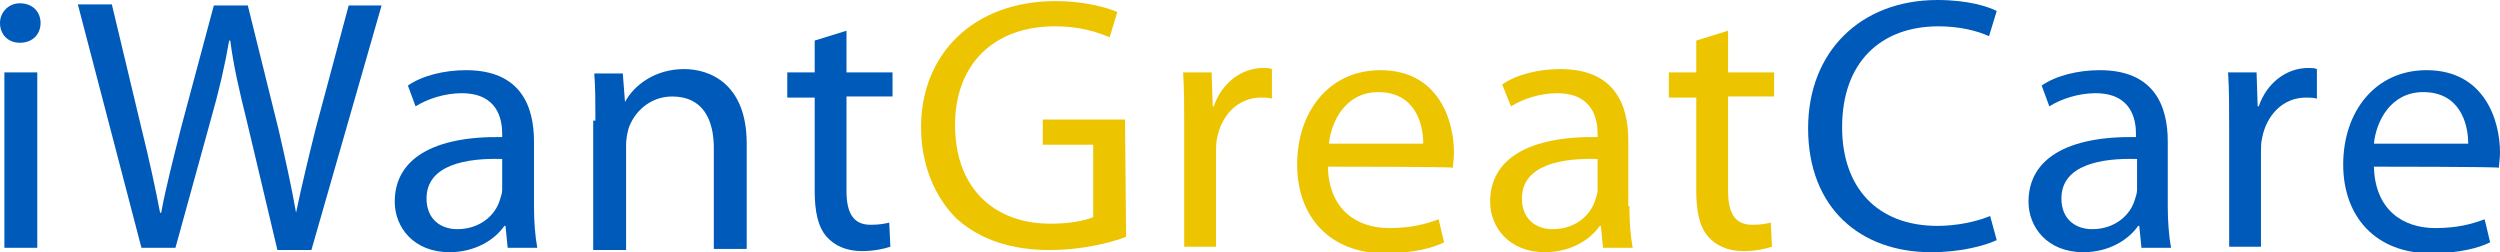
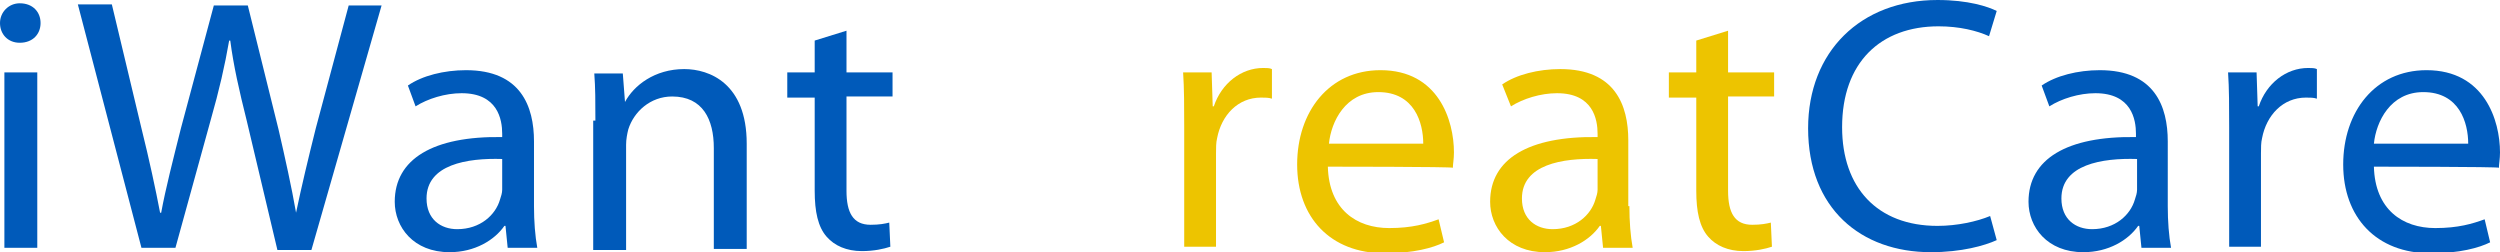
<svg xmlns="http://www.w3.org/2000/svg" xmlns:ns1="http://www.inkscape.org/namespaces/inkscape" xmlns:ns2="http://sodipodi.sourceforge.net/DTD/sodipodi-0.dtd" version="1.1" id="Layer_1" ns1:version="1.1.2 (76b9e6a115, 2022-02-25)" ns2:docname="logo.svg" x="0px" y="0px" viewBox="0 0 228 23" style="enable-background:new 0 0 228 23;" xml:space="preserve">
  <style type="text/css">
	.st0{fill:#EDC400;}
	.st1{fill:#005ABA;}
</style>
  <ns2:namedview bordercolor="#666666" borderopacity="1.0" id="namedview31" ns1:current-layer="Layer_1" ns1:cx="79.748879" ns1:cy="11.502242" ns1:pagecheckerboard="0" ns1:pageopacity="0.0" ns1:pageshadow="2" ns1:window-height="1016" ns1:window-maximized="1" ns1:window-width="1864" ns1:window-x="56" ns1:window-y="27" ns1:zoom="5.8684211" pagecolor="#ffffff" showgrid="false">
	</ns2:namedview>
-   <path id="path2" class="st0" d="M102.7,21.6c-1.3,0.5-3.9,1.2-7,1.2c-3.4,0-6.3-0.9-8.5-2.9c-1.9-1.9-3.2-4.8-3.2-8.3  c0-6.6,4.7-11.5,12.3-11.5c2.6,0,4.7,0.6,5.6,1l-0.7,2.3c-1.2-0.5-2.7-1-5-1c-5.5,0-9.1,3.4-9.1,9c0,5.7,3.5,9,8.7,9  c1.9,0,3.2-0.3,3.9-0.6v-6.6h-4.6v-2.3h7.5L102.7,21.6L102.7,21.6z" />
  <path id="path4" class="st0" d="M108,11.6c0-1.9,0-3.5-0.1-5h2.6l0.1,3.1h0.1c0.7-2.1,2.5-3.5,4.5-3.5c0.3,0,0.6,0,0.8,0.1v2.7  c-0.3-0.1-0.6-0.1-1-0.1c-2.1,0-3.6,1.6-4,3.7c-0.1,0.4-0.1,0.9-0.1,1.4v8.5H108L108,11.6L108,11.6z" />
  <path id="path6" class="st0" d="M121.1,15.2c0.1,3.9,2.6,5.6,5.6,5.6c2.1,0,3.4-0.4,4.5-0.8l0.5,2.1c-1,0.5-2.8,1-5.4,1  c-5,0-8-3.3-8-8.1s2.9-8.6,7.6-8.6c5.3,0,6.7,4.6,6.7,7.5c0,0.6-0.1,1.1-0.1,1.4C132.5,15.2,121.1,15.2,121.1,15.2z M129.8,13.1  c0-1.9-0.8-4.7-4.1-4.7c-3,0-4.3,2.7-4.5,4.7H129.8z" />
  <path id="path8" class="st0" d="M148.6,18.8c0,1.4,0.1,2.7,0.3,3.8h-2.7l-0.2-2h-0.1c-0.9,1.3-2.7,2.4-5,2.4c-3.3,0-5-2.3-5-4.6  c0-3.9,3.5-6,9.8-5.9v-0.3c0-1.3-0.4-3.7-3.7-3.7c-1.5,0-3.1,0.5-4.2,1.2L137,7.7c1.3-0.9,3.3-1.4,5.3-1.4c5,0,6.2,3.3,6.2,6.5V18.8  z M145.7,14.5c-3.2-0.1-6.9,0.5-6.9,3.6c0,1.9,1.3,2.8,2.8,2.8c2.1,0,3.5-1.3,3.9-2.7c0.1-0.3,0.2-0.6,0.2-0.9L145.7,14.5  L145.7,14.5z" />
  <path id="path10" class="st0" d="M157.6,2.8v3.8h4.2v2.2h-4.2v8.6c0,2,0.6,3.1,2.2,3.1c0.8,0,1.3-0.1,1.7-0.2l0.1,2.2  c-0.6,0.2-1.5,0.4-2.6,0.4c-1.4,0-2.5-0.5-3.2-1.3c-0.8-0.9-1.1-2.3-1.1-4.2V8.9h-2.5V6.6h2.5V3.7L157.6,2.8z" />
  <path id="path12" class="st1" d="M3.7,2.1c0,1-0.7,1.8-1.9,1.8C0.7,3.9,0,3.1,0,2.1c0-1,0.8-1.8,1.8-1.8C3,0.3,3.7,1.1,3.7,2.1z   M0.4,22.6v-16h3v16C3.3,22.6,0.4,22.6,0.4,22.6z" />
  <path id="path14" class="st1" d="M12.9,22.6L7.1,0.4h3.1l2.7,11.3c0.7,2.8,1.3,5.6,1.7,7.7h0.1c0.4-2.2,1.1-4.9,1.8-7.7l3-11.2h3.1  l2.8,11.3c0.6,2.6,1.2,5.3,1.6,7.6H27c0.5-2.4,1.1-4.9,1.8-7.7l3-11.2h3l-6.4,22.3h-3.1L22.5,11c-0.7-2.8-1.2-5-1.5-7.3h-0.1  C20.5,6,20,8.2,19.2,11l-3.2,11.6L12.9,22.6L12.9,22.6z" />
  <path id="path16" class="st1" d="M48.7,18.8c0,1.4,0.1,2.7,0.3,3.8h-2.7l-0.2-2h-0.1c-0.9,1.3-2.7,2.4-5,2.4c-3.3,0-5-2.3-5-4.6  c0-3.9,3.5-6,9.8-5.9v-0.3c0-1.3-0.4-3.7-3.7-3.7c-1.5,0-3.1,0.5-4.2,1.2l-0.7-1.9c1.3-0.9,3.3-1.4,5.3-1.4c5,0,6.2,3.3,6.2,6.5  L48.7,18.8L48.7,18.8z M45.8,14.5c-3.2-0.1-6.9,0.5-6.9,3.6c0,1.9,1.3,2.8,2.8,2.8c2.1,0,3.5-1.3,3.9-2.7c0.1-0.3,0.2-0.6,0.2-0.9  V14.5z" />
  <path id="path18" class="st1" d="M54.3,11c0-1.7,0-3-0.1-4.3h2.6l0.2,2.6H57c0.8-1.5,2.7-3,5.4-3c2.3,0,5.7,1.3,5.7,6.8v9.6h-3v-9.2  c0-2.6-1-4.7-3.8-4.7c-2,0-3.5,1.4-4,3c-0.1,0.4-0.2,0.9-0.2,1.4v9.6h-3V11z" />
  <path id="path20" class="st1" d="M77.2,2.8v3.8h4.2v2.2h-4.2v8.6c0,2,0.6,3.1,2.2,3.1c0.8,0,1.3-0.1,1.7-0.2l0.1,2.2  c-0.6,0.2-1.5,0.4-2.6,0.4c-1.4,0-2.5-0.5-3.2-1.3c-0.8-0.9-1.1-2.3-1.1-4.2V8.9h-2.5V6.6h2.5V3.7L77.2,2.8z" />
  <path id="path22" class="st1" d="M182.1,21.9c-1.1,0.5-3.2,1.1-6,1.1c-6.4,0-11.2-4-11.2-11.3c0-7,4.8-11.7,11.8-11.7  c2.8,0,4.6,0.6,5.4,1l-0.7,2.3c-1.1-0.5-2.7-0.9-4.6-0.9c-5.3,0-8.8,3.3-8.8,9.2c0,5.5,3.2,9,8.7,9c1.8,0,3.6-0.4,4.8-0.9  L182.1,21.9z" />
  <path id="path24" class="st1" d="M197.7,18.8c0,1.4,0.1,2.7,0.3,3.8h-2.7l-0.2-2H195c-0.9,1.3-2.7,2.4-5,2.4c-3.3,0-5-2.3-5-4.6  c0-3.9,3.5-6,9.8-5.9v-0.3c0-1.3-0.4-3.7-3.7-3.7c-1.5,0-3.1,0.5-4.2,1.2l-0.7-1.9c1.3-0.9,3.3-1.4,5.3-1.4c5,0,6.2,3.3,6.2,6.5  V18.8z M194.9,14.5c-3.2-0.1-6.9,0.5-6.9,3.6c0,1.9,1.3,2.8,2.8,2.8c2.1,0,3.5-1.3,3.9-2.7c0.1-0.3,0.2-0.6,0.2-0.9V14.5z" />
  <path id="path26" class="st1" d="M203.3,11.6c0-1.9,0-3.5-0.1-5h2.6l0.1,3.1h0.1c0.7-2.1,2.5-3.5,4.5-3.5c0.3,0,0.6,0,0.8,0.1v2.7  c-0.3-0.1-0.6-0.1-1-0.1c-2.1,0-3.6,1.6-4,3.7c-0.1,0.4-0.1,0.9-0.1,1.4v8.5h-2.9L203.3,11.6L203.3,11.6z" />
  <path id="path28" class="st1" d="M216.5,15.2c0.1,3.9,2.6,5.6,5.6,5.6c2.1,0,3.4-0.4,4.5-0.8l0.5,2.1c-1,0.5-2.8,1-5.4,1  c-5,0-8-3.3-8-8.1s2.9-8.6,7.6-8.6c5.3,0,6.7,4.6,6.7,7.5c0,0.6-0.1,1.1-0.1,1.4C227.9,15.2,216.5,15.2,216.5,15.2z M225.1,13.1  c0-1.9-0.8-4.7-4.1-4.7c-3,0-4.3,2.7-4.5,4.7H225.1z" />
</svg>